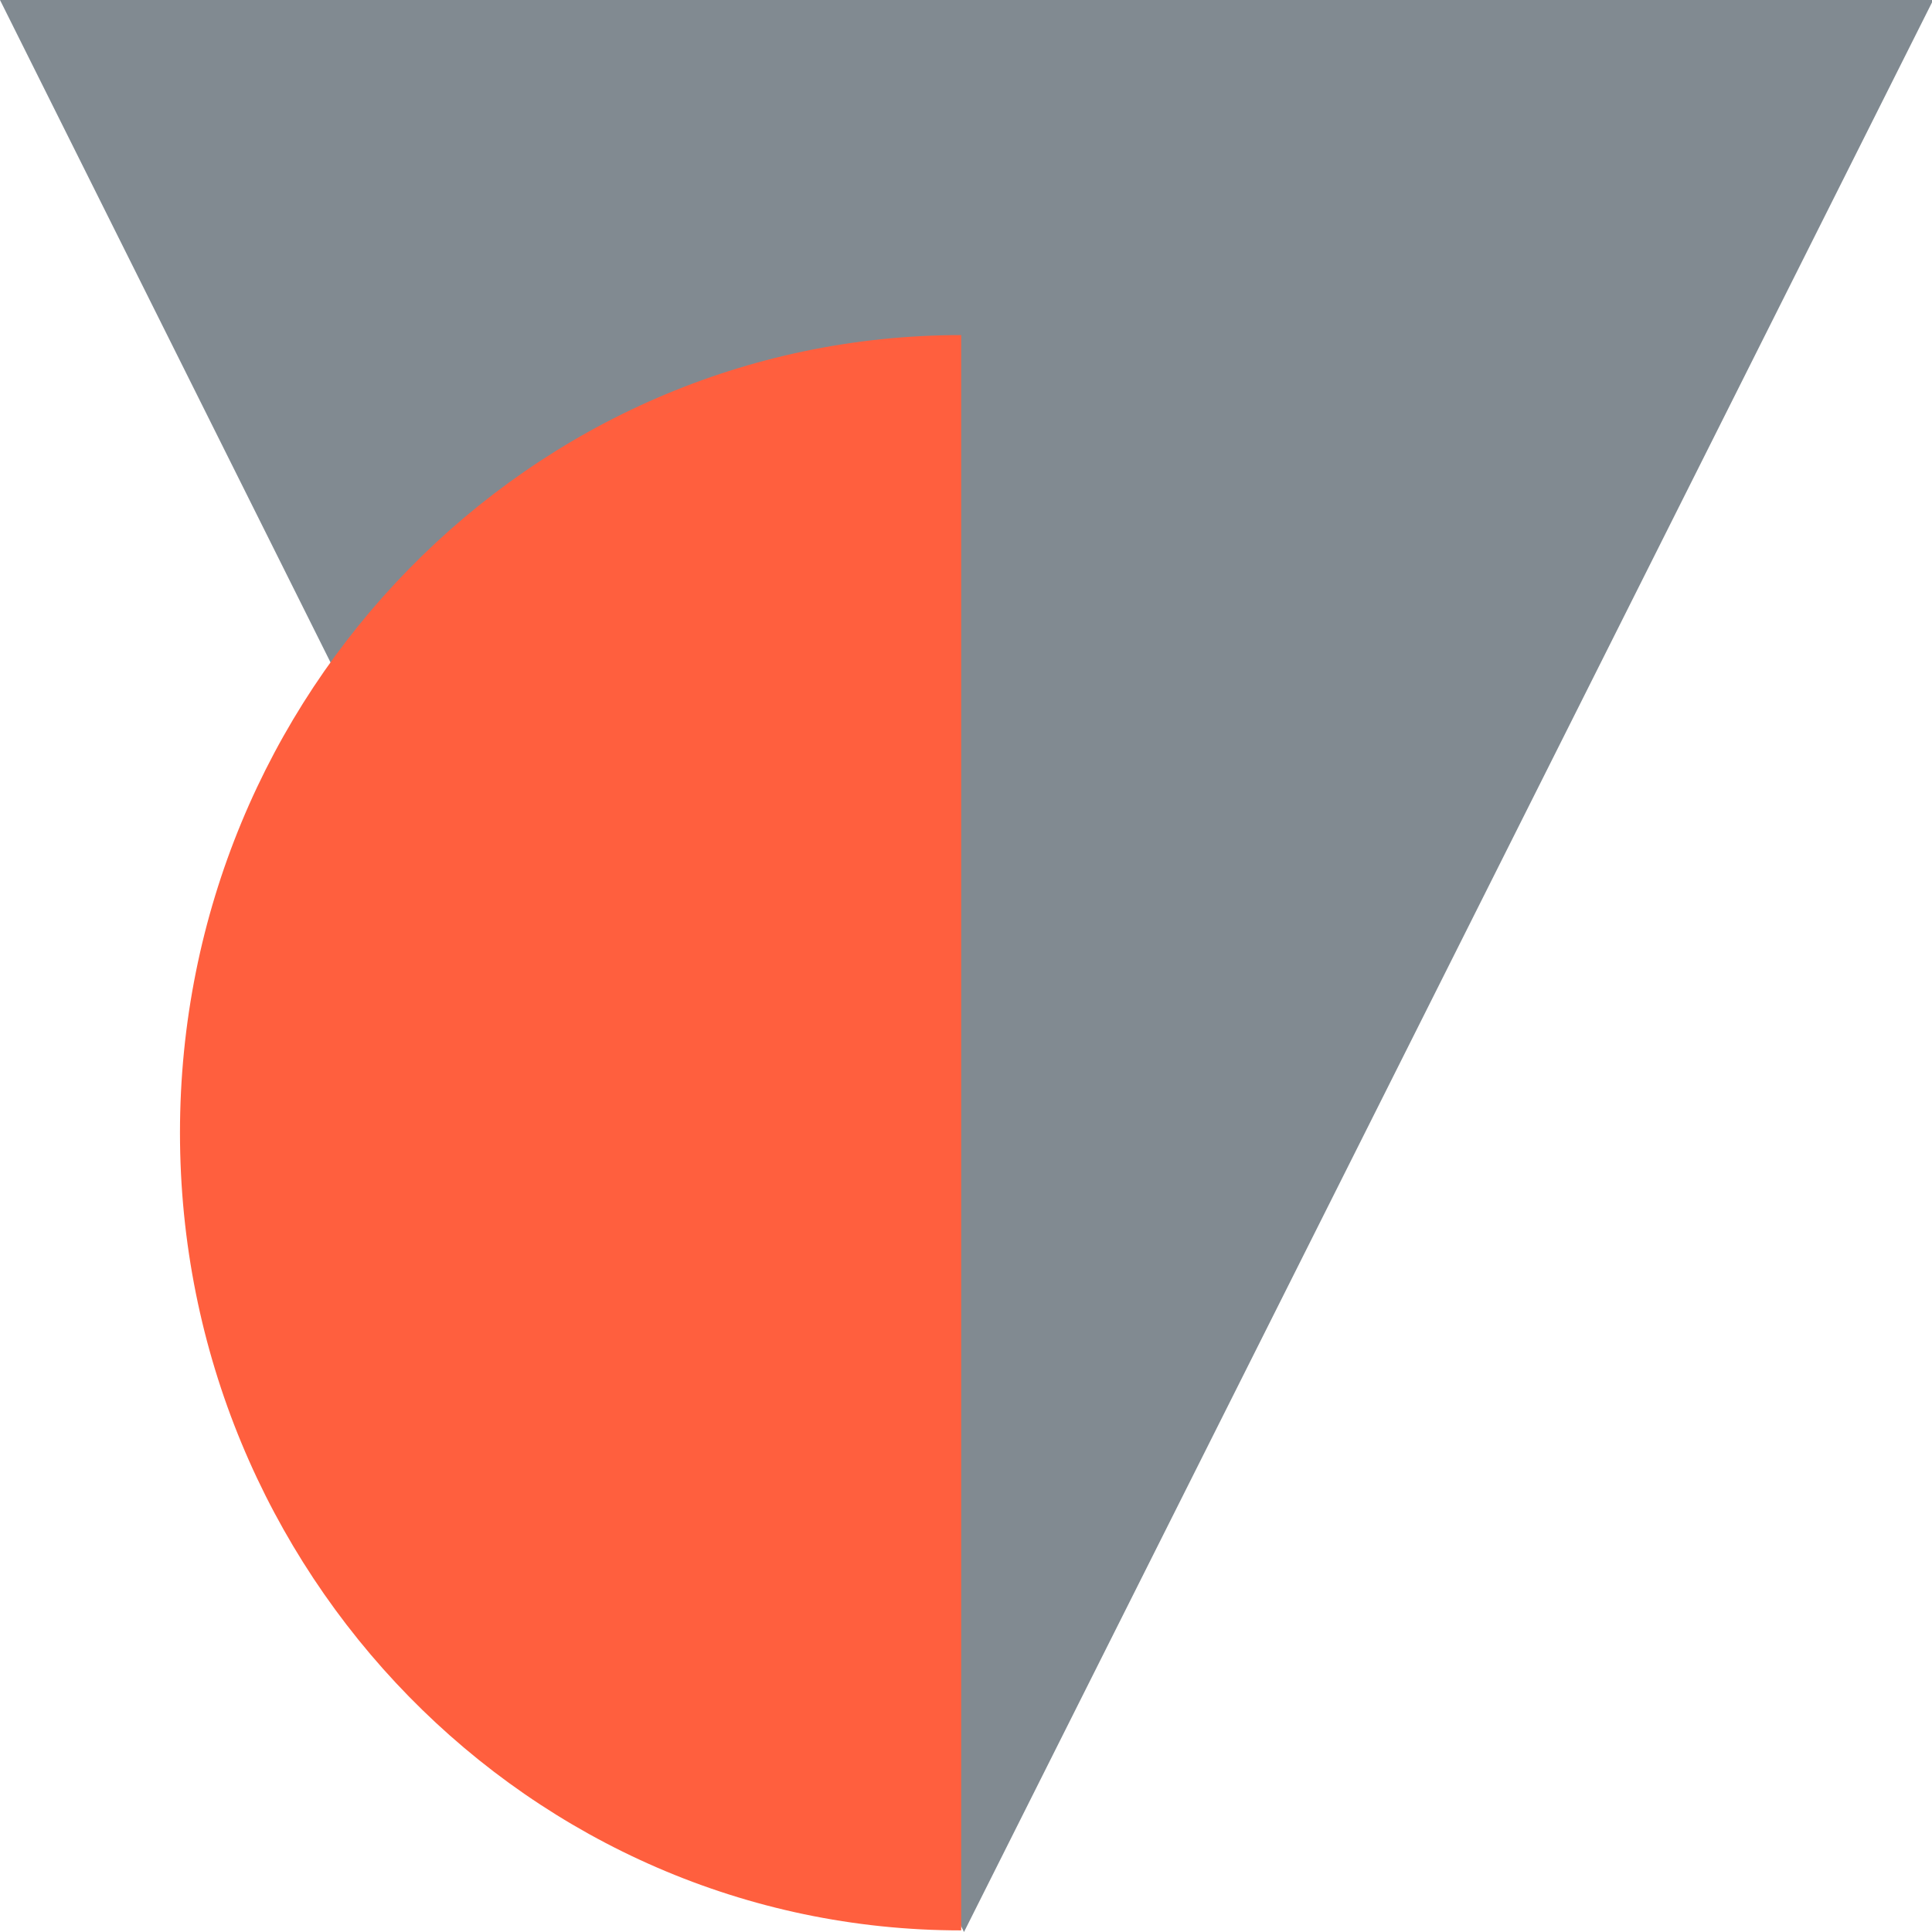
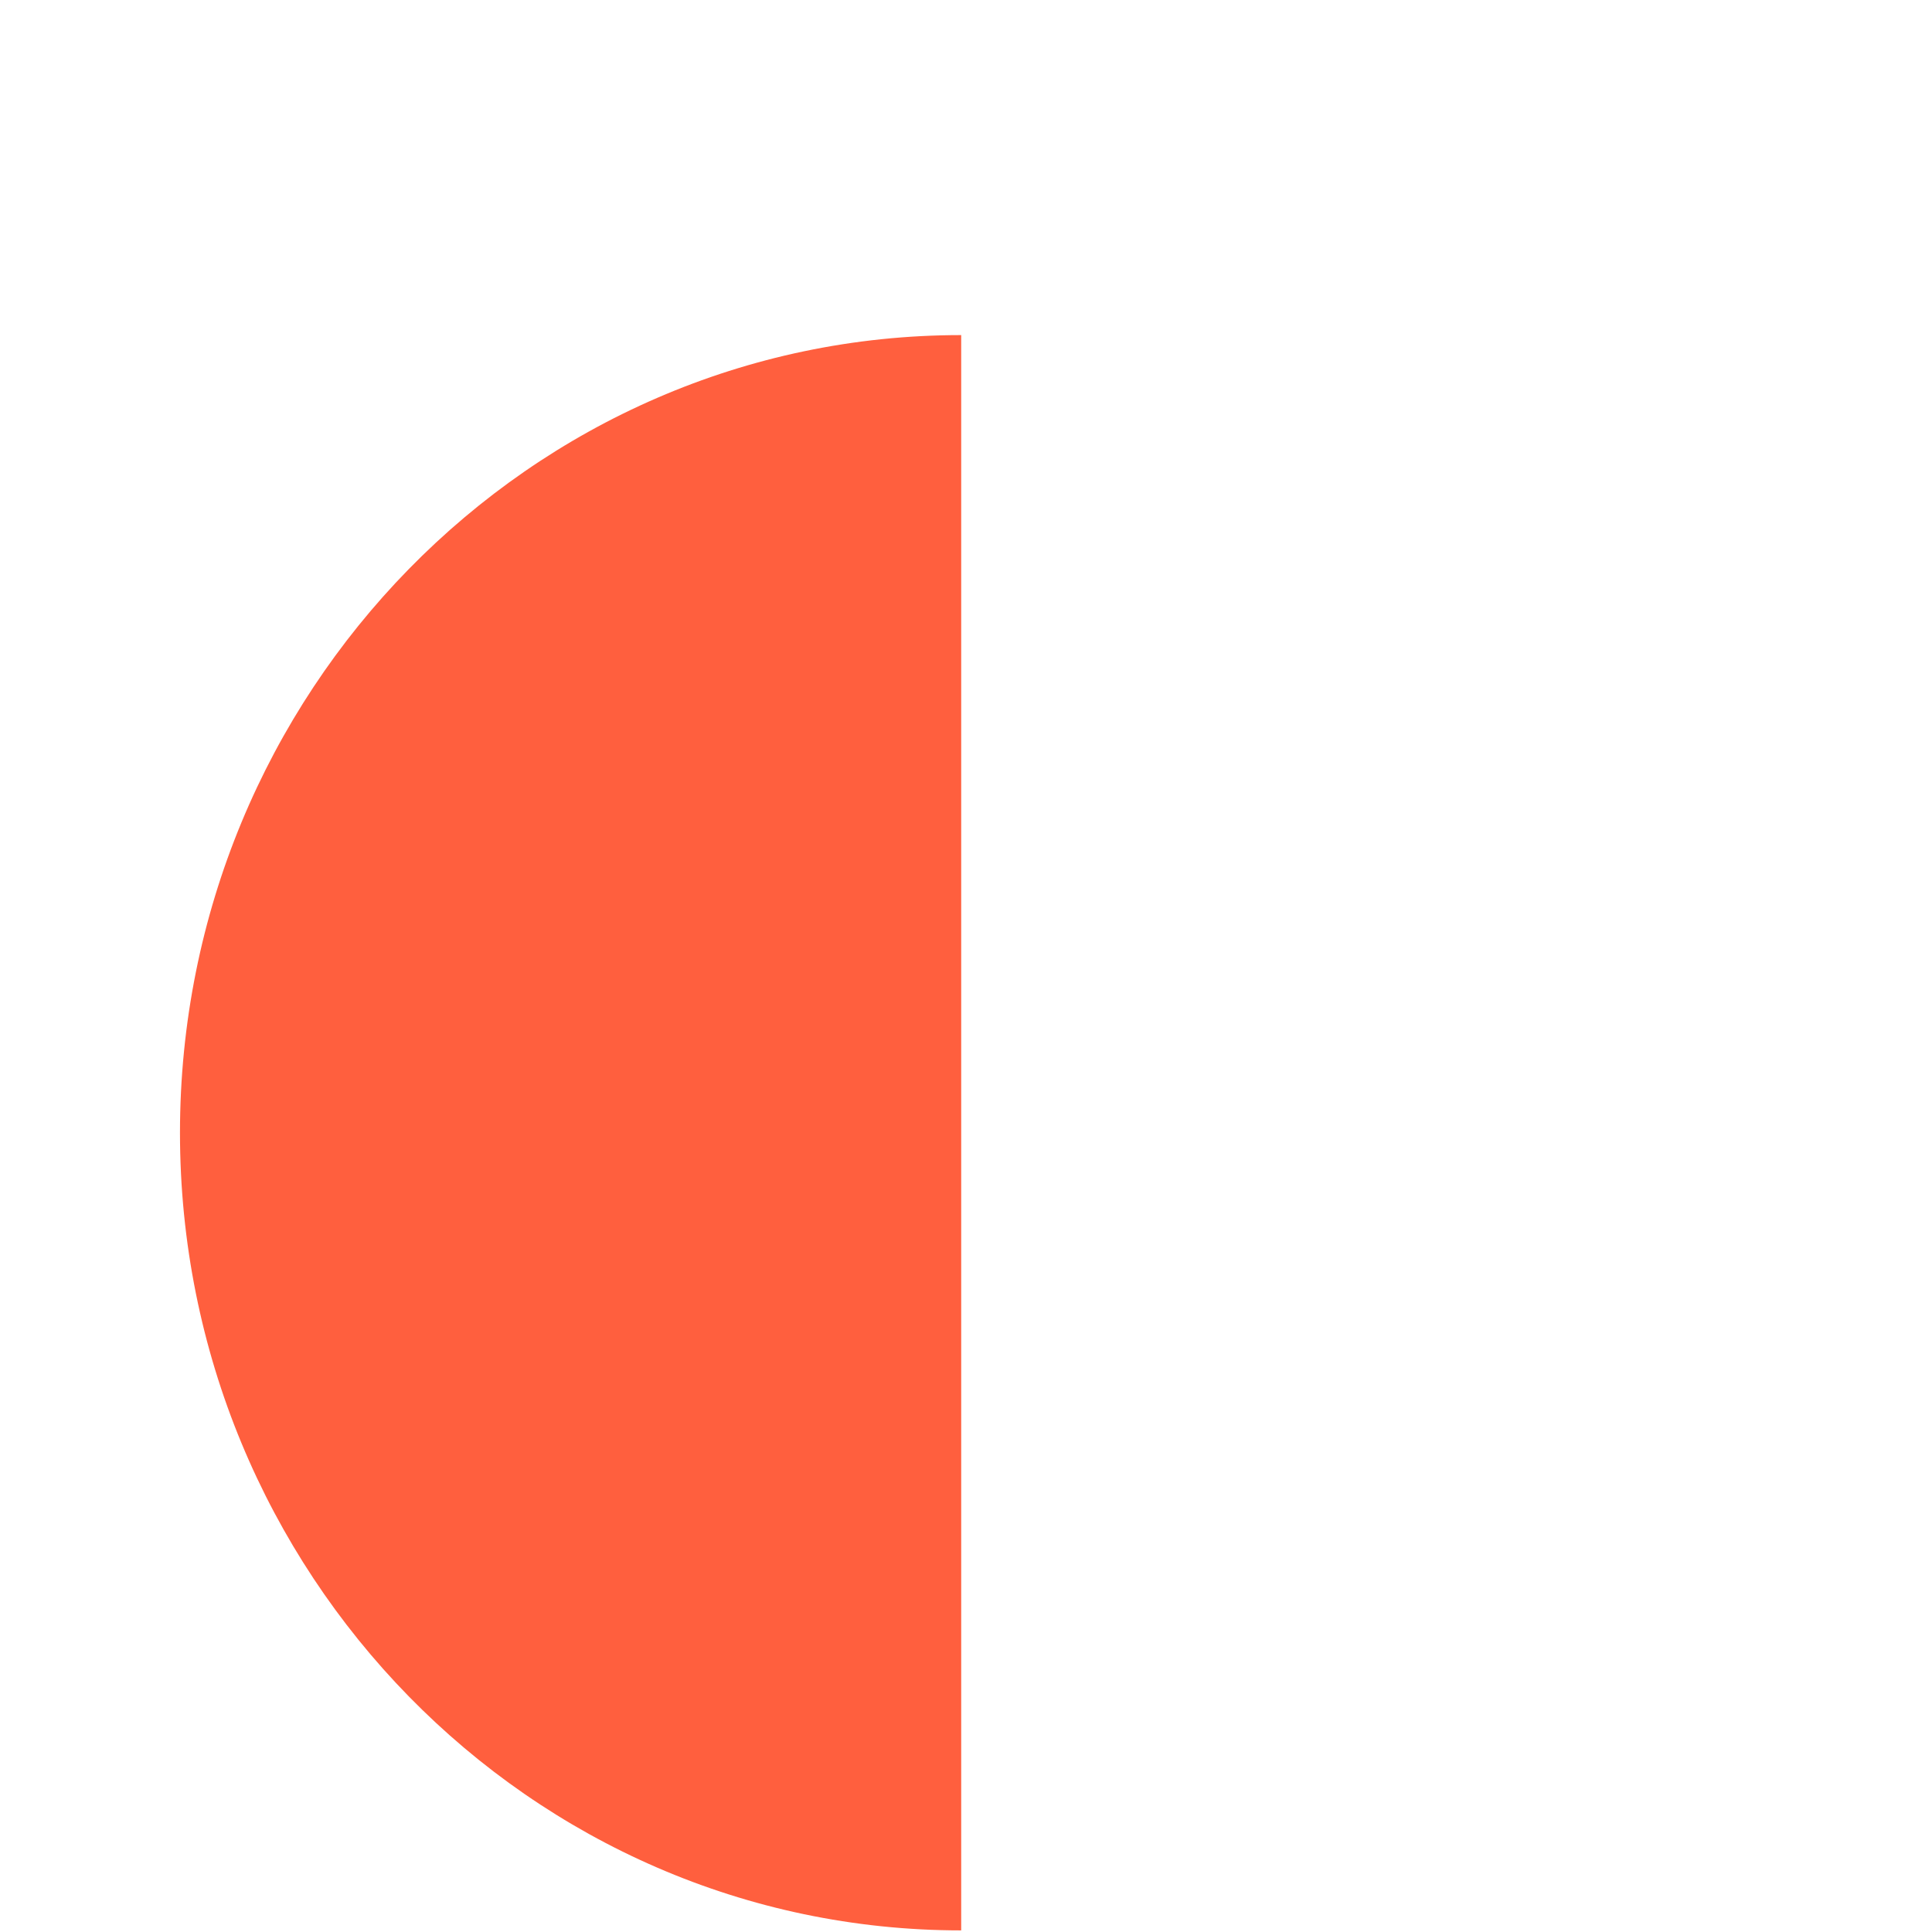
<svg xmlns="http://www.w3.org/2000/svg" version="1.1" id="Layer_1" x="0px" y="0px" viewBox="0 0 482 482" style="enable-background:new 0 0 482 482;" xml:space="preserve">
  <style type="text/css">
	.st0{fill:#818A91;}
	.st1{fill:#FF5F3E;}
</style>
-   <polygon class="st0" points="240.5,482 482.3,0 0,0 " />
  <path class="st1" d="M239.8,83.6c-107.6,0-194.9,89.3-194.9,199s87.3,199,194.9,199v-199V83.6z" />
</svg>